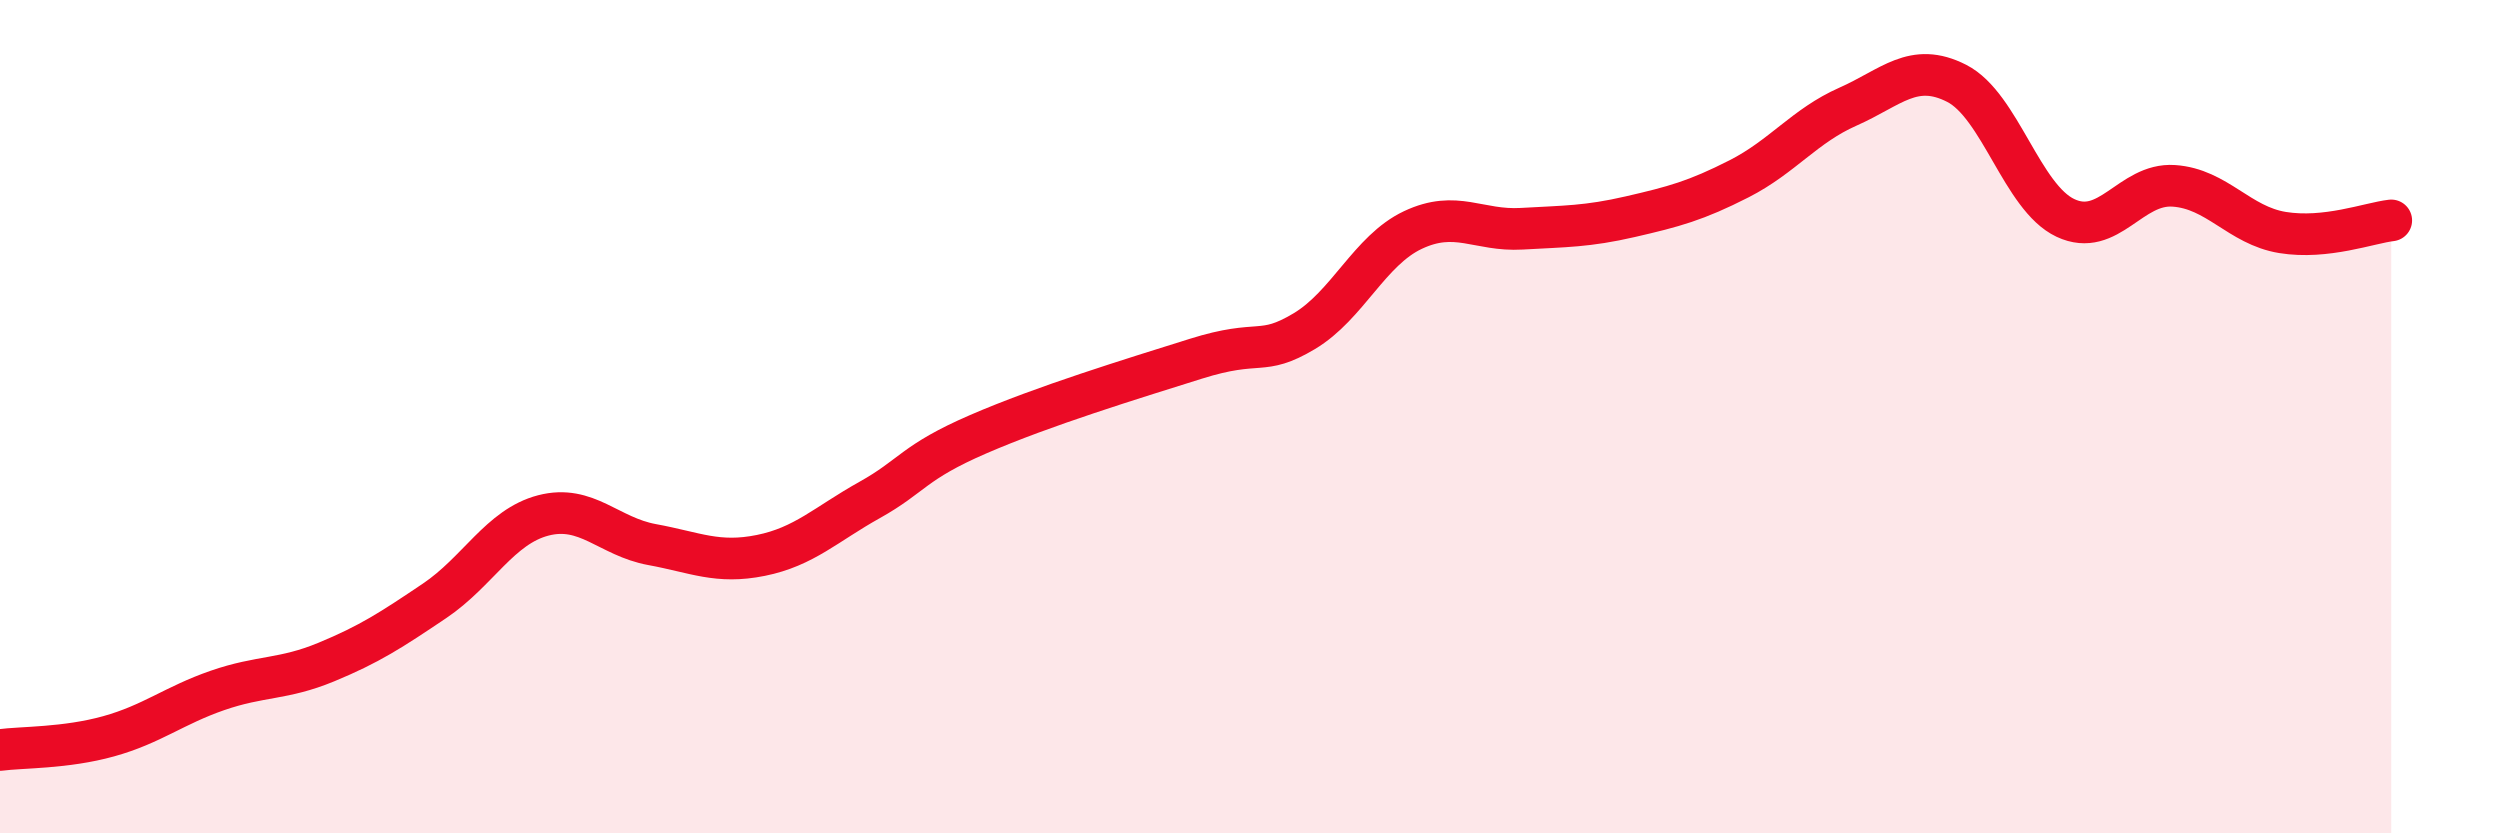
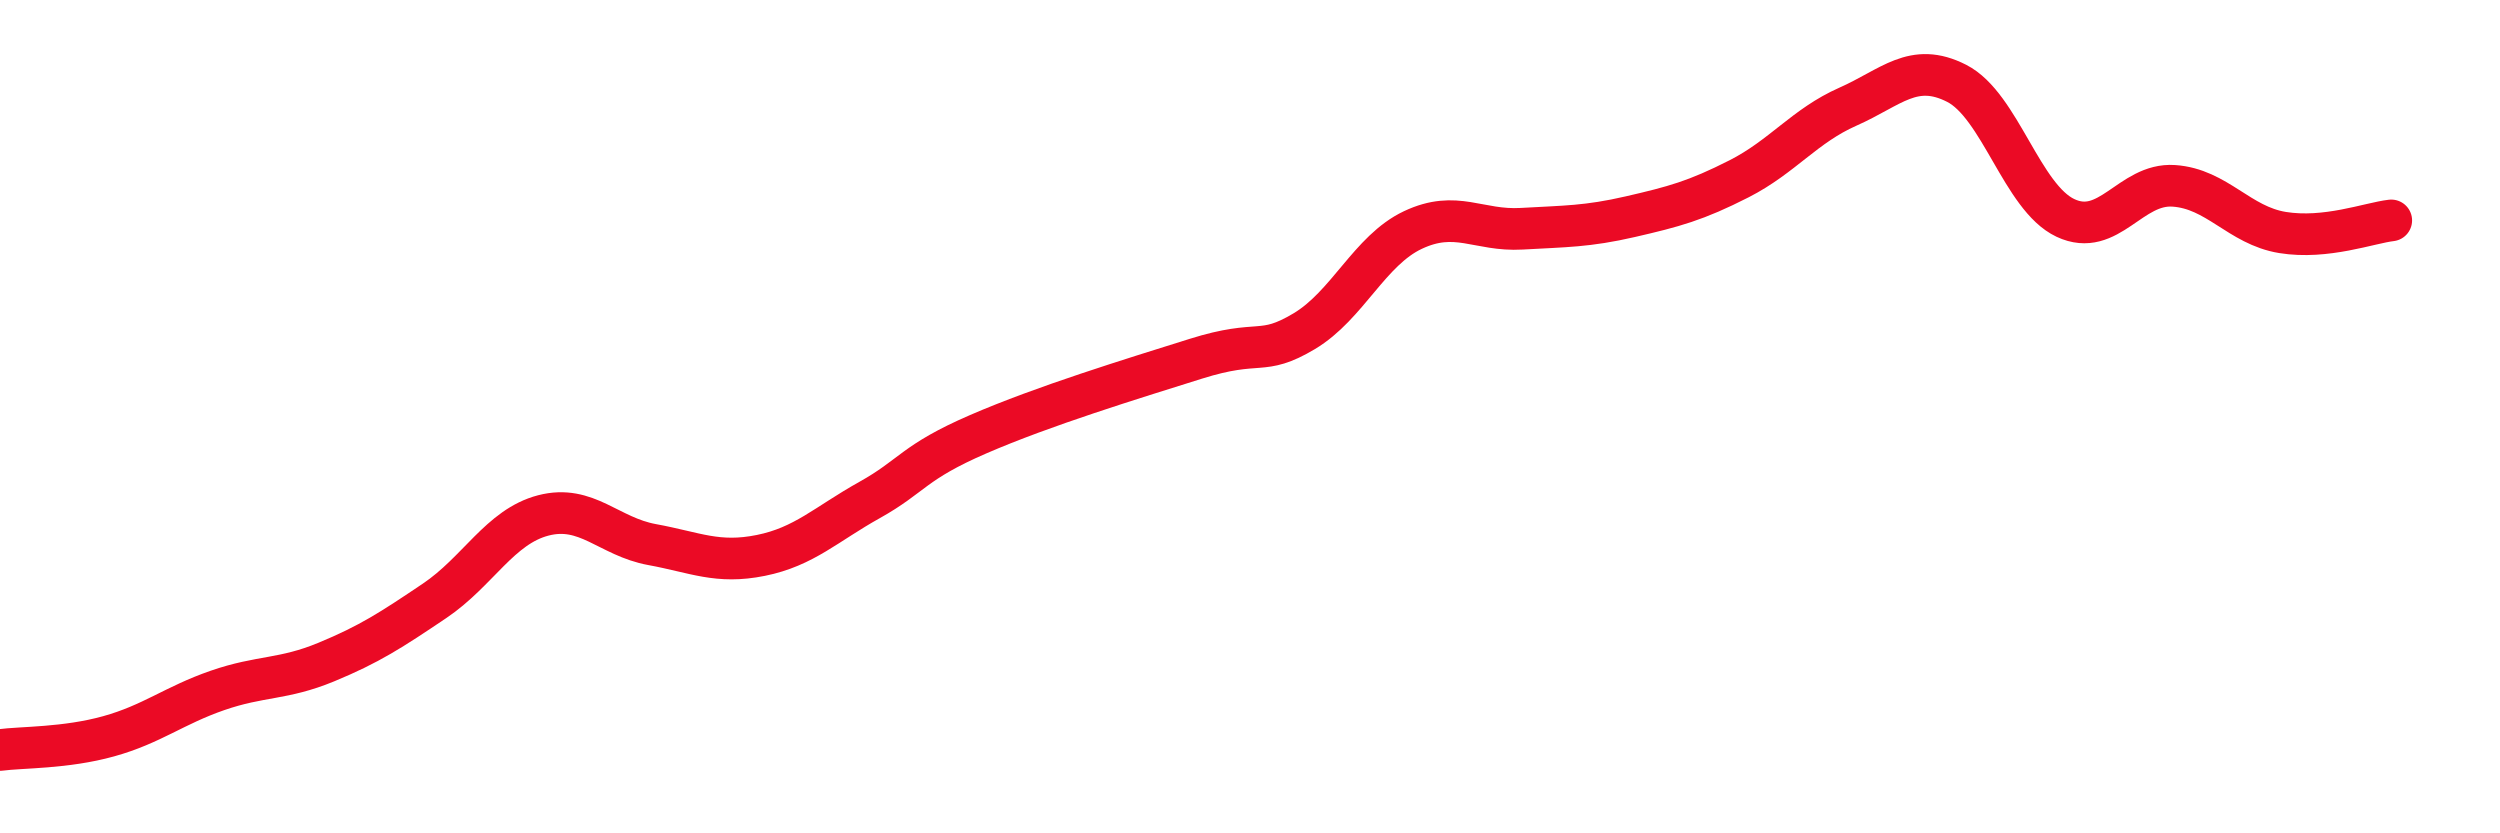
<svg xmlns="http://www.w3.org/2000/svg" width="60" height="20" viewBox="0 0 60 20">
-   <path d="M 0,18 C 0.52,17.93 1.57,17.96 2.61,17.67 C 3.65,17.38 4.18,16.93 5.22,16.57 C 6.26,16.21 6.79,16.32 7.83,15.89 C 8.87,15.46 9.39,15.12 10.43,14.42 C 11.47,13.72 12,12.64 13.04,12.37 C 14.08,12.1 14.61,12.88 15.65,13.07 C 16.69,13.26 17.22,13.54 18.26,13.33 C 19.3,13.12 19.83,12.58 20.87,12 C 21.91,11.42 21.91,11.1 23.48,10.42 C 25.05,9.74 27.14,9.1 28.7,8.61 C 30.26,8.12 30.26,8.57 31.3,7.95 C 32.34,7.33 32.87,6.01 33.91,5.52 C 34.95,5.03 35.48,5.55 36.52,5.49 C 37.56,5.43 38.09,5.44 39.13,5.2 C 40.17,4.96 40.7,4.82 41.74,4.29 C 42.78,3.76 43.31,3.02 44.35,2.56 C 45.39,2.1 45.92,1.47 46.96,2 C 48,2.53 48.53,4.74 49.57,5.23 C 50.61,5.72 51.13,4.39 52.17,4.46 C 53.21,4.53 53.74,5.41 54.78,5.58 C 55.82,5.75 56.87,5.35 57.39,5.29L57.39 20L0 20Z" fill="#EB0A25" opacity="0.1" stroke-linecap="round" stroke-linejoin="round" />
  <path d="M 0,18 C 0.52,17.93 1.57,17.96 2.61,17.67 C 3.65,17.38 4.18,16.93 5.22,16.57 C 6.26,16.21 6.79,16.32 7.83,15.89 C 8.87,15.46 9.39,15.12 10.43,14.42 C 11.47,13.72 12,12.64 13.04,12.37 C 14.08,12.1 14.61,12.88 15.65,13.07 C 16.69,13.26 17.22,13.54 18.26,13.33 C 19.3,13.12 19.83,12.58 20.87,12 C 21.91,11.42 21.91,11.1 23.48,10.42 C 25.05,9.74 27.14,9.1 28.7,8.61 C 30.26,8.12 30.26,8.57 31.3,7.95 C 32.34,7.33 32.87,6.01 33.91,5.52 C 34.95,5.03 35.48,5.55 36.52,5.49 C 37.56,5.43 38.09,5.44 39.13,5.2 C 40.17,4.96 40.7,4.82 41.74,4.29 C 42.78,3.76 43.31,3.02 44.35,2.56 C 45.39,2.1 45.92,1.47 46.96,2 C 48,2.53 48.53,4.74 49.57,5.23 C 50.61,5.72 51.13,4.39 52.17,4.46 C 53.21,4.53 53.74,5.41 54.78,5.58 C 55.82,5.75 56.87,5.35 57.39,5.29" stroke="#EB0A25" stroke-width="1" fill="none" stroke-linecap="round" stroke-linejoin="round" />
</svg>